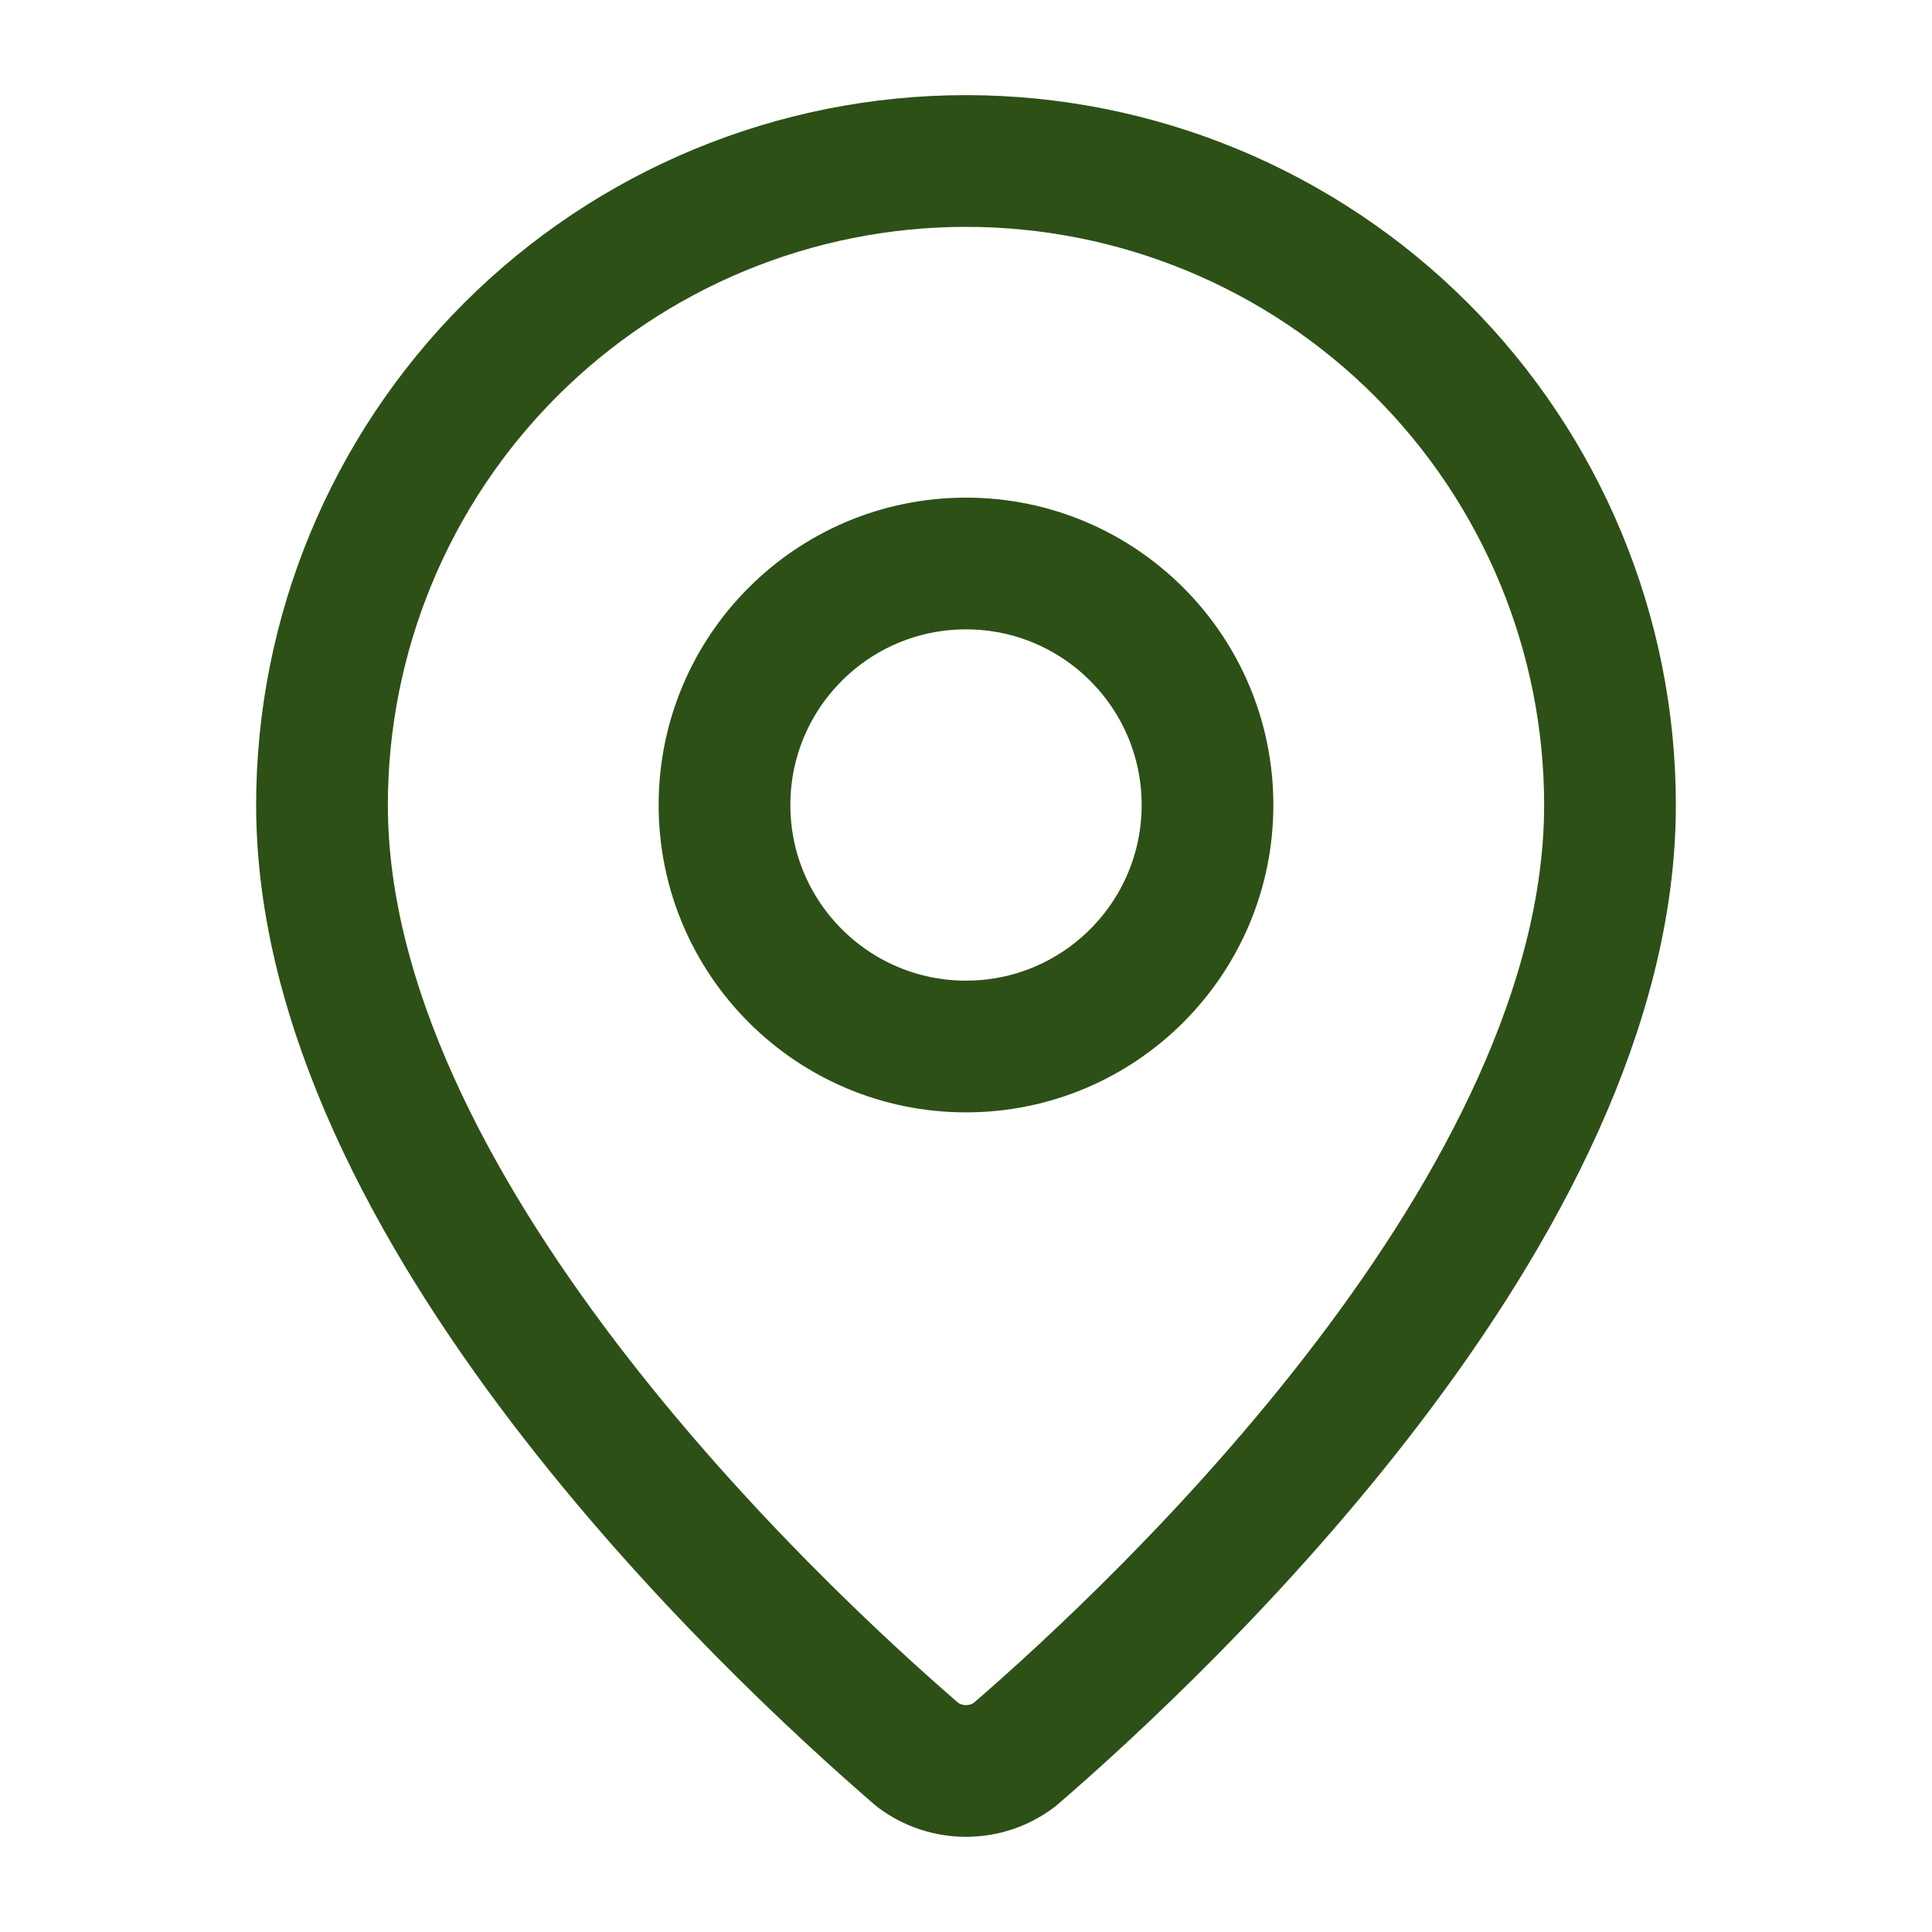
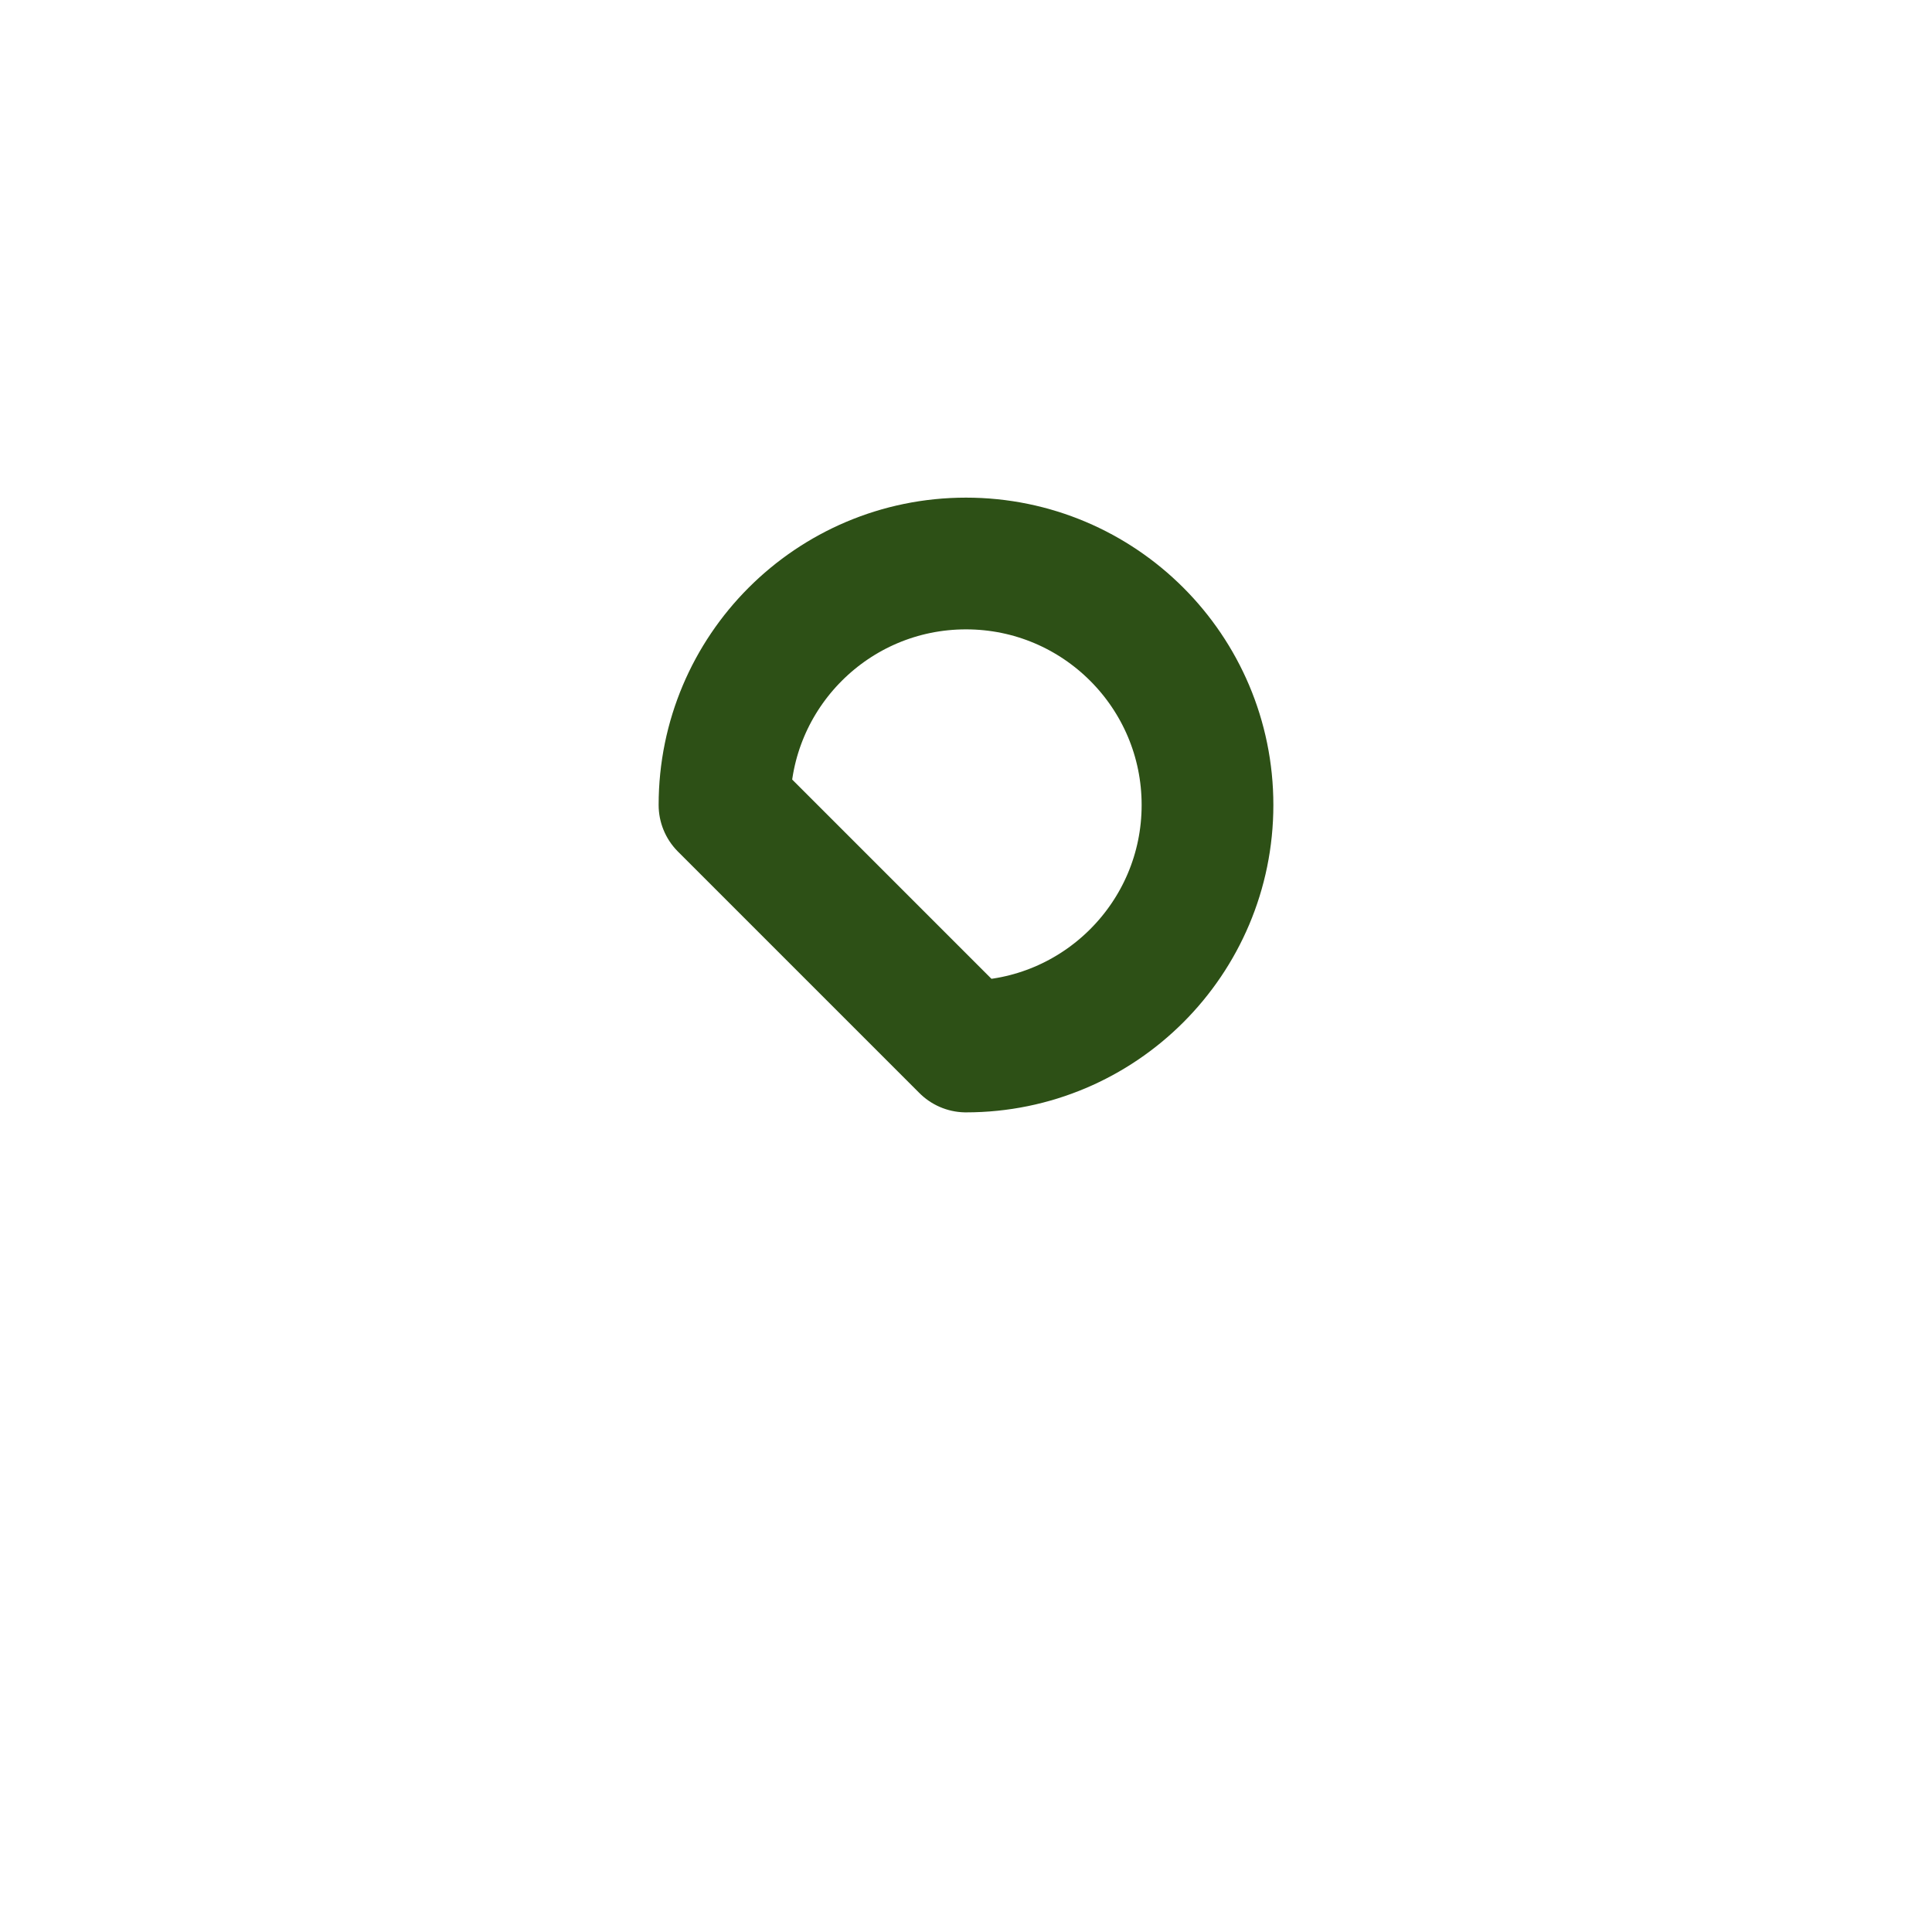
<svg xmlns="http://www.w3.org/2000/svg" width="66" height="66" viewBox="0 0 66 66" fill="none">
-   <path d="M55 27.5C55 41.231 39.768 55.531 34.653 59.947C34.176 60.306 33.596 60.499 33 60.499C32.404 60.499 31.824 60.306 31.347 59.947C26.232 55.531 11 41.231 11 27.5C11 21.665 13.318 16.07 17.444 11.944C21.57 7.818 27.165 5.5 33 5.5C38.835 5.5 44.431 7.818 48.556 11.944C52.682 16.07 55 21.665 55 27.5Z" stroke="#2D5016" stroke-width="4.5" stroke-linecap="round" stroke-linejoin="round" />
-   <path d="M33 35.75C37.556 35.75 41.25 32.056 41.25 27.5C41.25 22.944 37.556 19.25 33 19.25C28.444 19.25 24.75 22.944 24.75 27.5C24.75 32.056 28.444 35.75 33 35.75Z" stroke="#2D5016" stroke-width="4.5" stroke-linecap="round" stroke-linejoin="round" />
+   <path d="M33 35.75C37.556 35.75 41.25 32.056 41.25 27.5C41.25 22.944 37.556 19.25 33 19.25C28.444 19.25 24.75 22.944 24.75 27.5Z" stroke="#2D5016" stroke-width="4.5" stroke-linecap="round" stroke-linejoin="round" />
</svg>